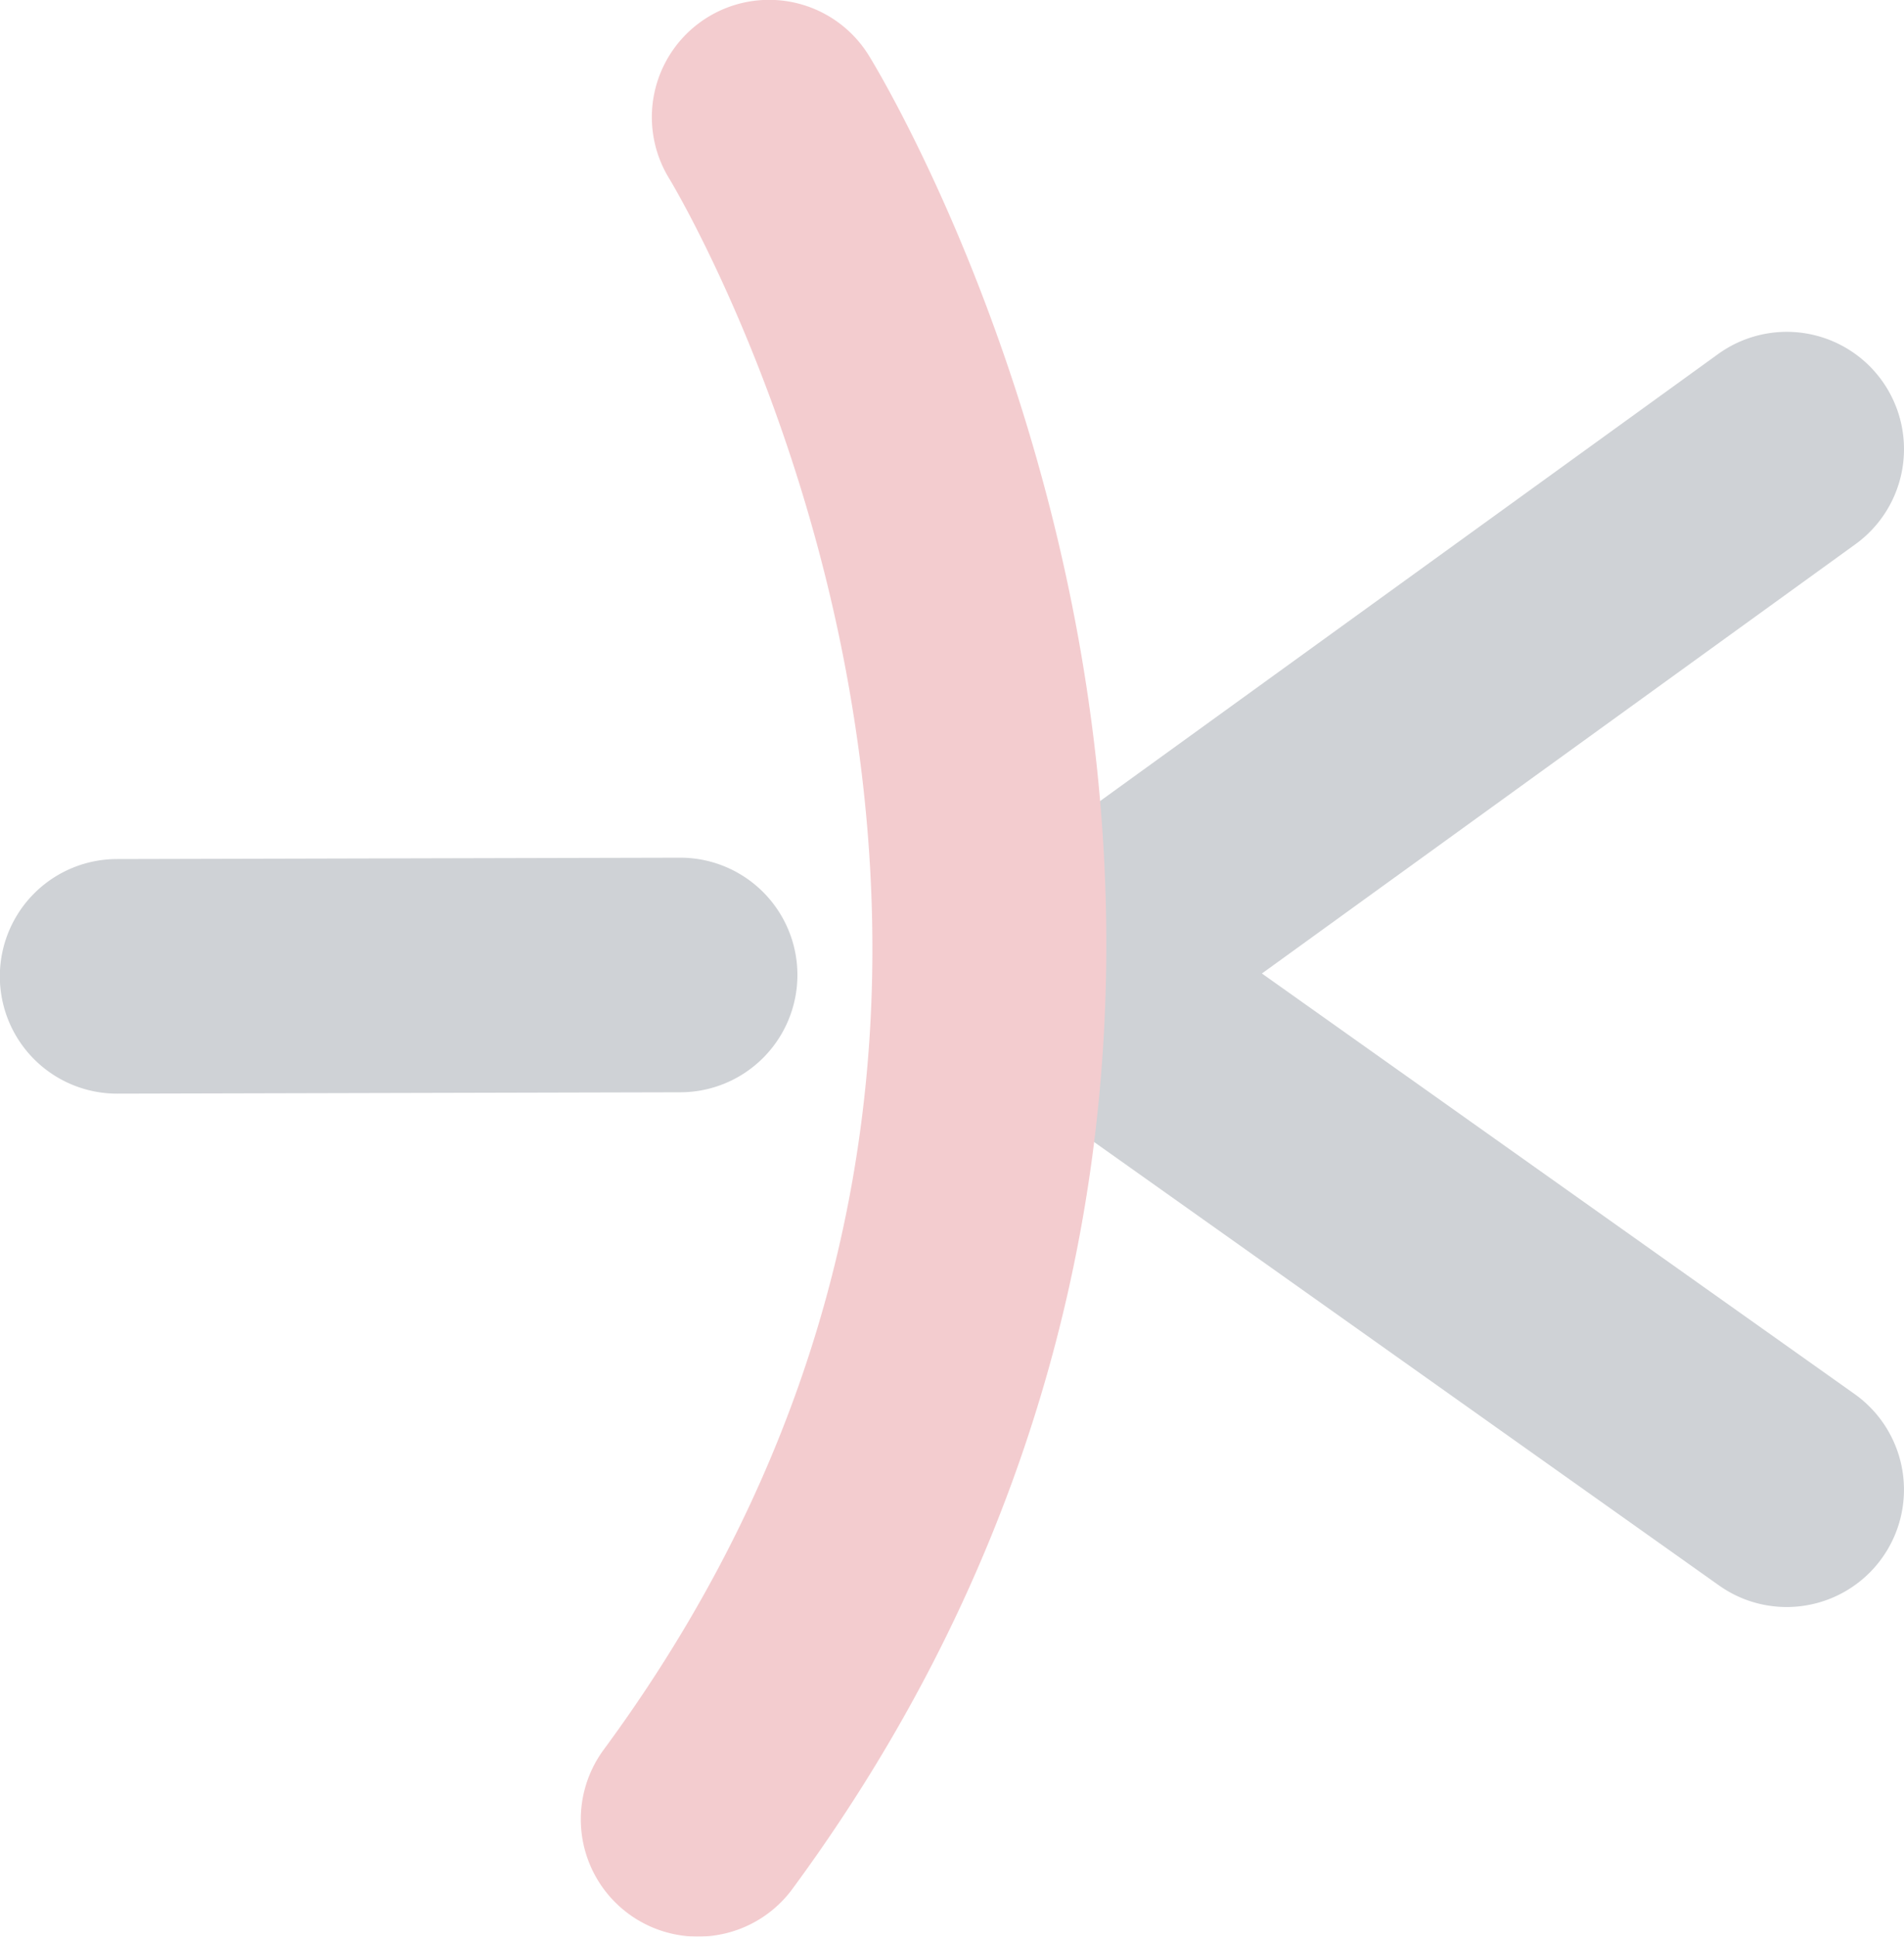
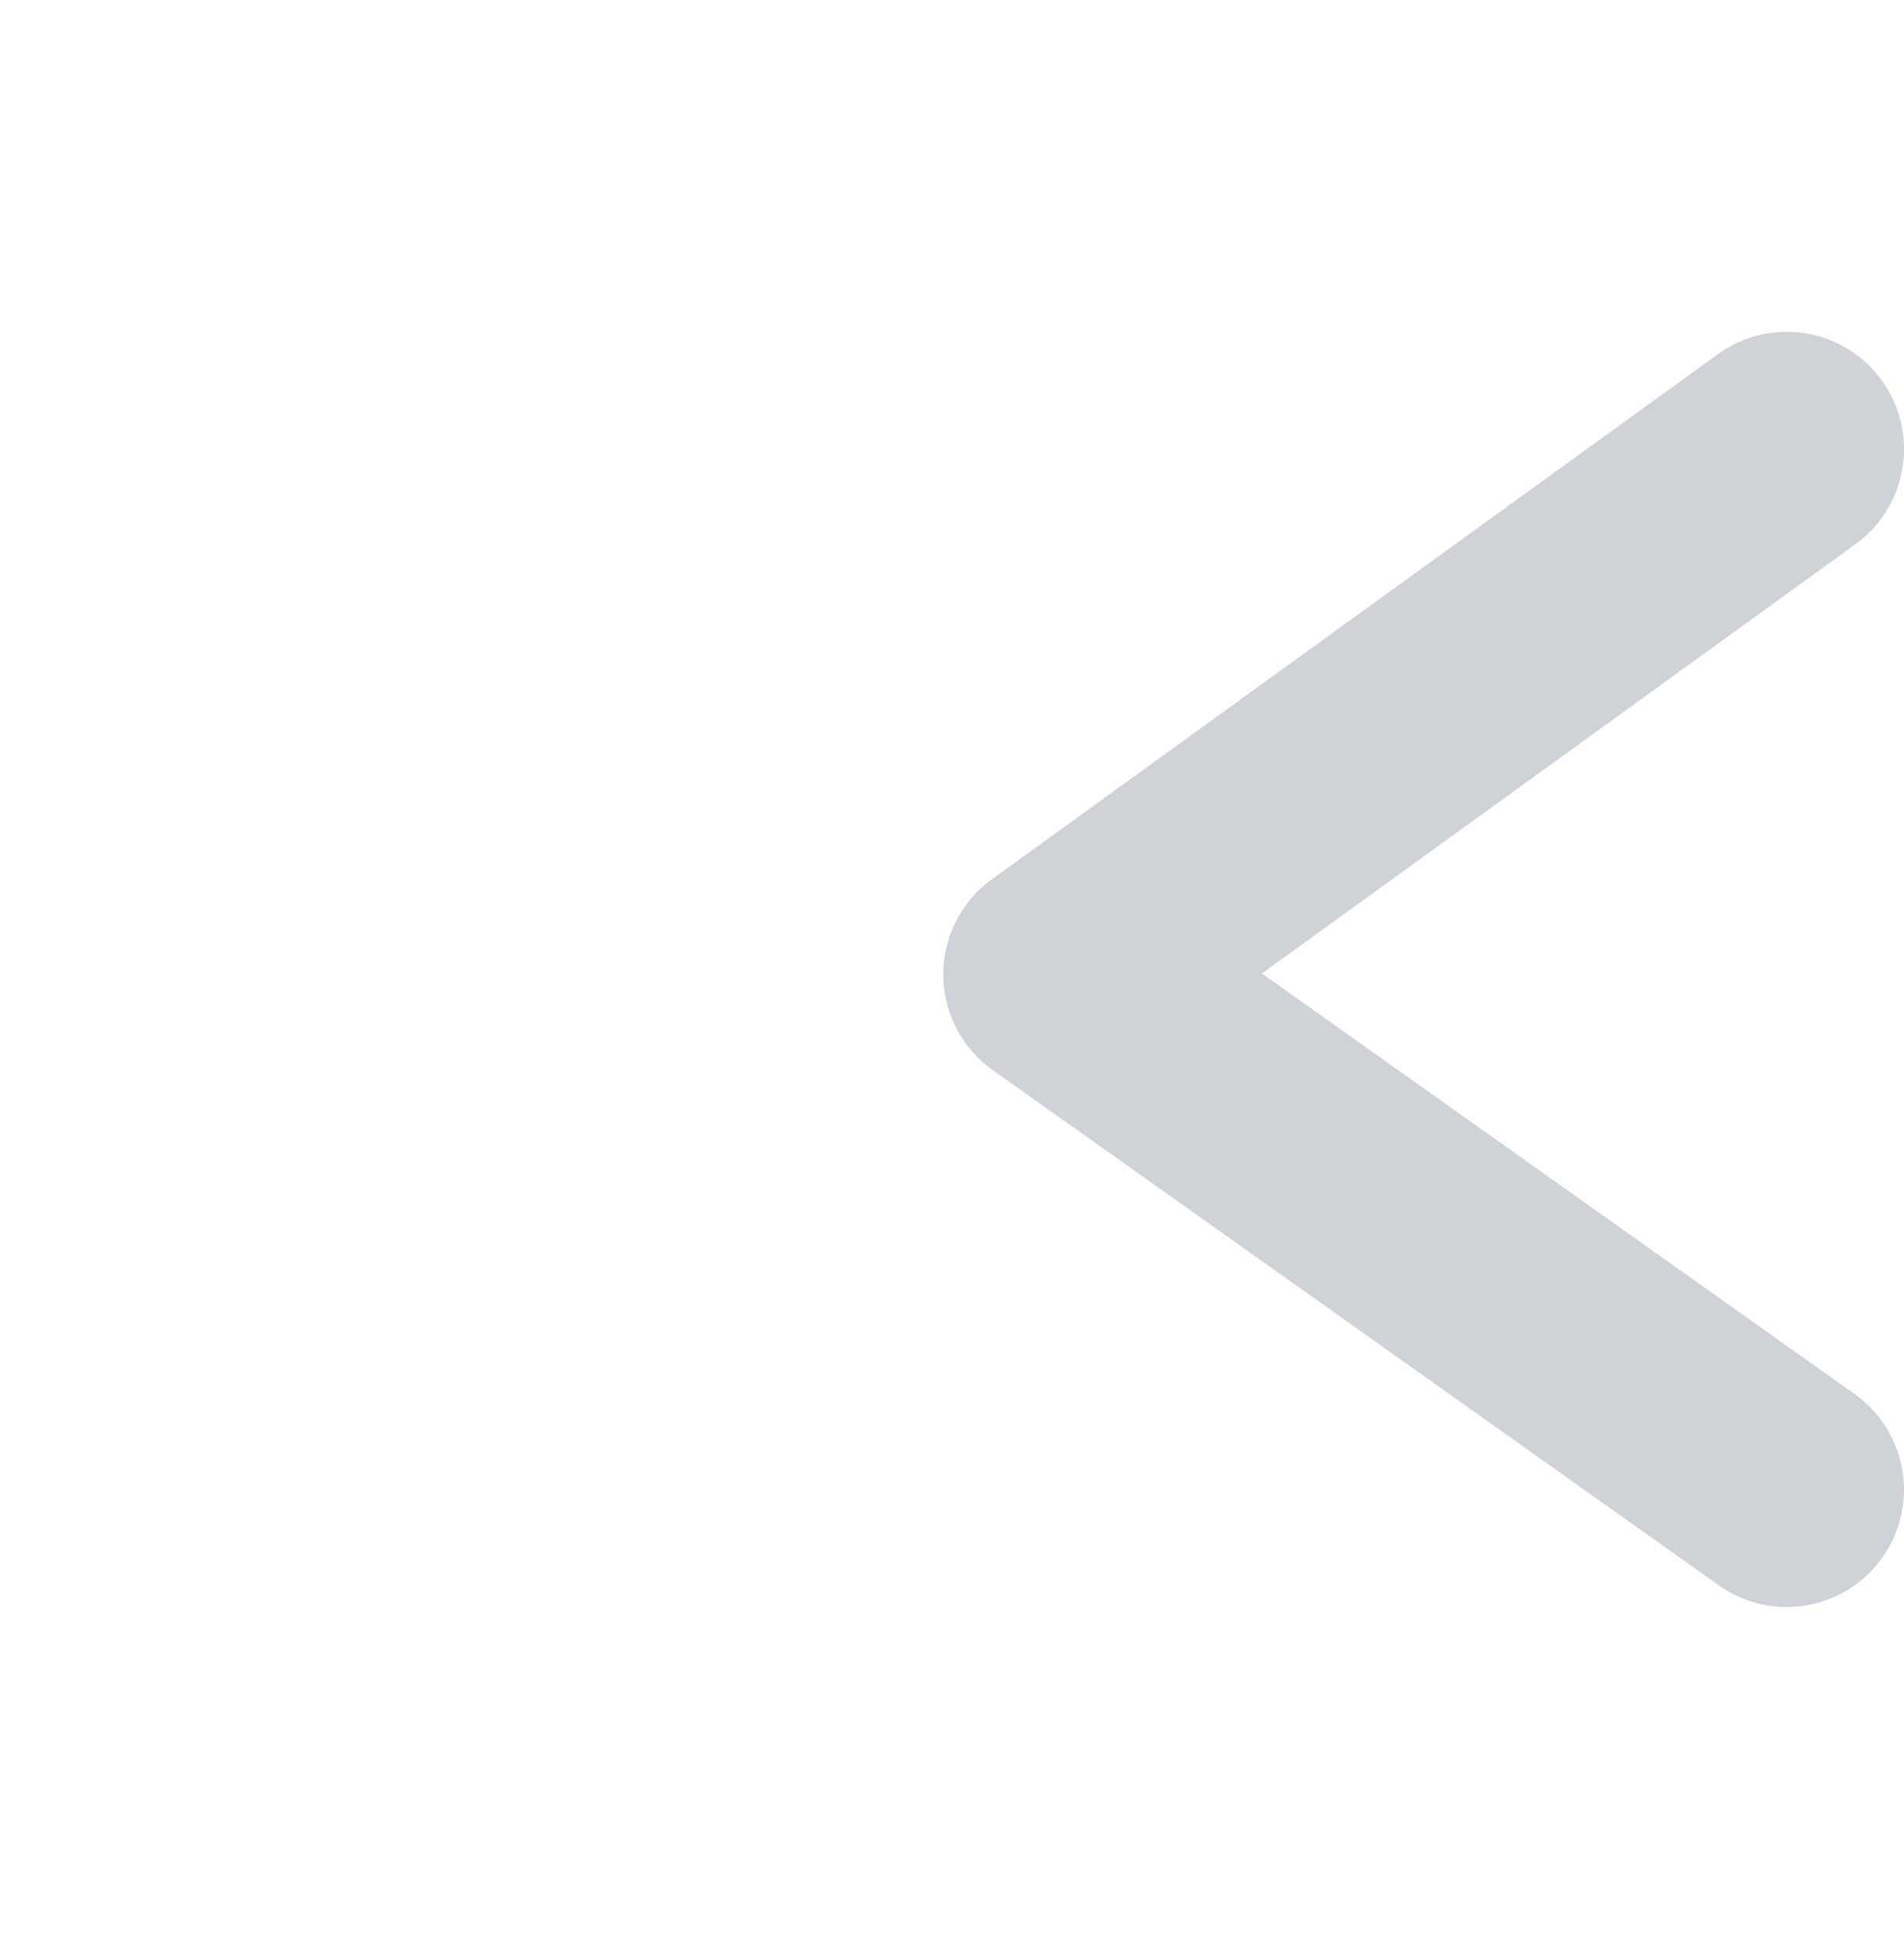
<svg xmlns="http://www.w3.org/2000/svg" width="364.36" height="370.412" viewBox="0 0 364.36 370.412">
  <g id="Group_15" data-name="Group 15" transform="translate(-902.109 -1160)" opacity="0.2">
-     <path id="Path_14" data-name="Path 14" d="M174.542,97.95a22.435,22.435,0,0,1-.053-44.87l107.7-.261h.056a22.435,22.435,0,0,1,.053,44.87l-107.7.261Z" transform="translate(750 1271.227)" fill="#0e1d30" />
    <path id="Path_15" data-name="Path 15" d="M371.619,264.332a22.338,22.338,0,0,1-12.957-4.137l-138.973-98.56a22.433,22.433,0,0,1-.165-36.481L358.494,24.69a22.435,22.435,0,0,1,26.288,36.363L271.2,143.162l113.415,80.431a22.439,22.439,0,0,1-13,40.739" transform="translate(872.395 1203.035)" fill="#0e1d30" />
-     <path id="Path_16" data-name="Path 16" d="M210.314,370.412a22.436,22.436,0,0,1-18.045-35.745c44.339-60.188,60.122-128.615,46.907-203.385-10.082-57.048-34.1-96.7-34.338-97.091a22.434,22.434,0,0,1,38.177-23.573c1.146,1.851,28.191,46.075,40.028,111.061,15.8,86.77-3.1,169.624-54.647,239.6a22.4,22.4,0,0,1-18.082,9.128" transform="translate(825.36 1160)" fill="#c40010" />
  </g>
</svg>